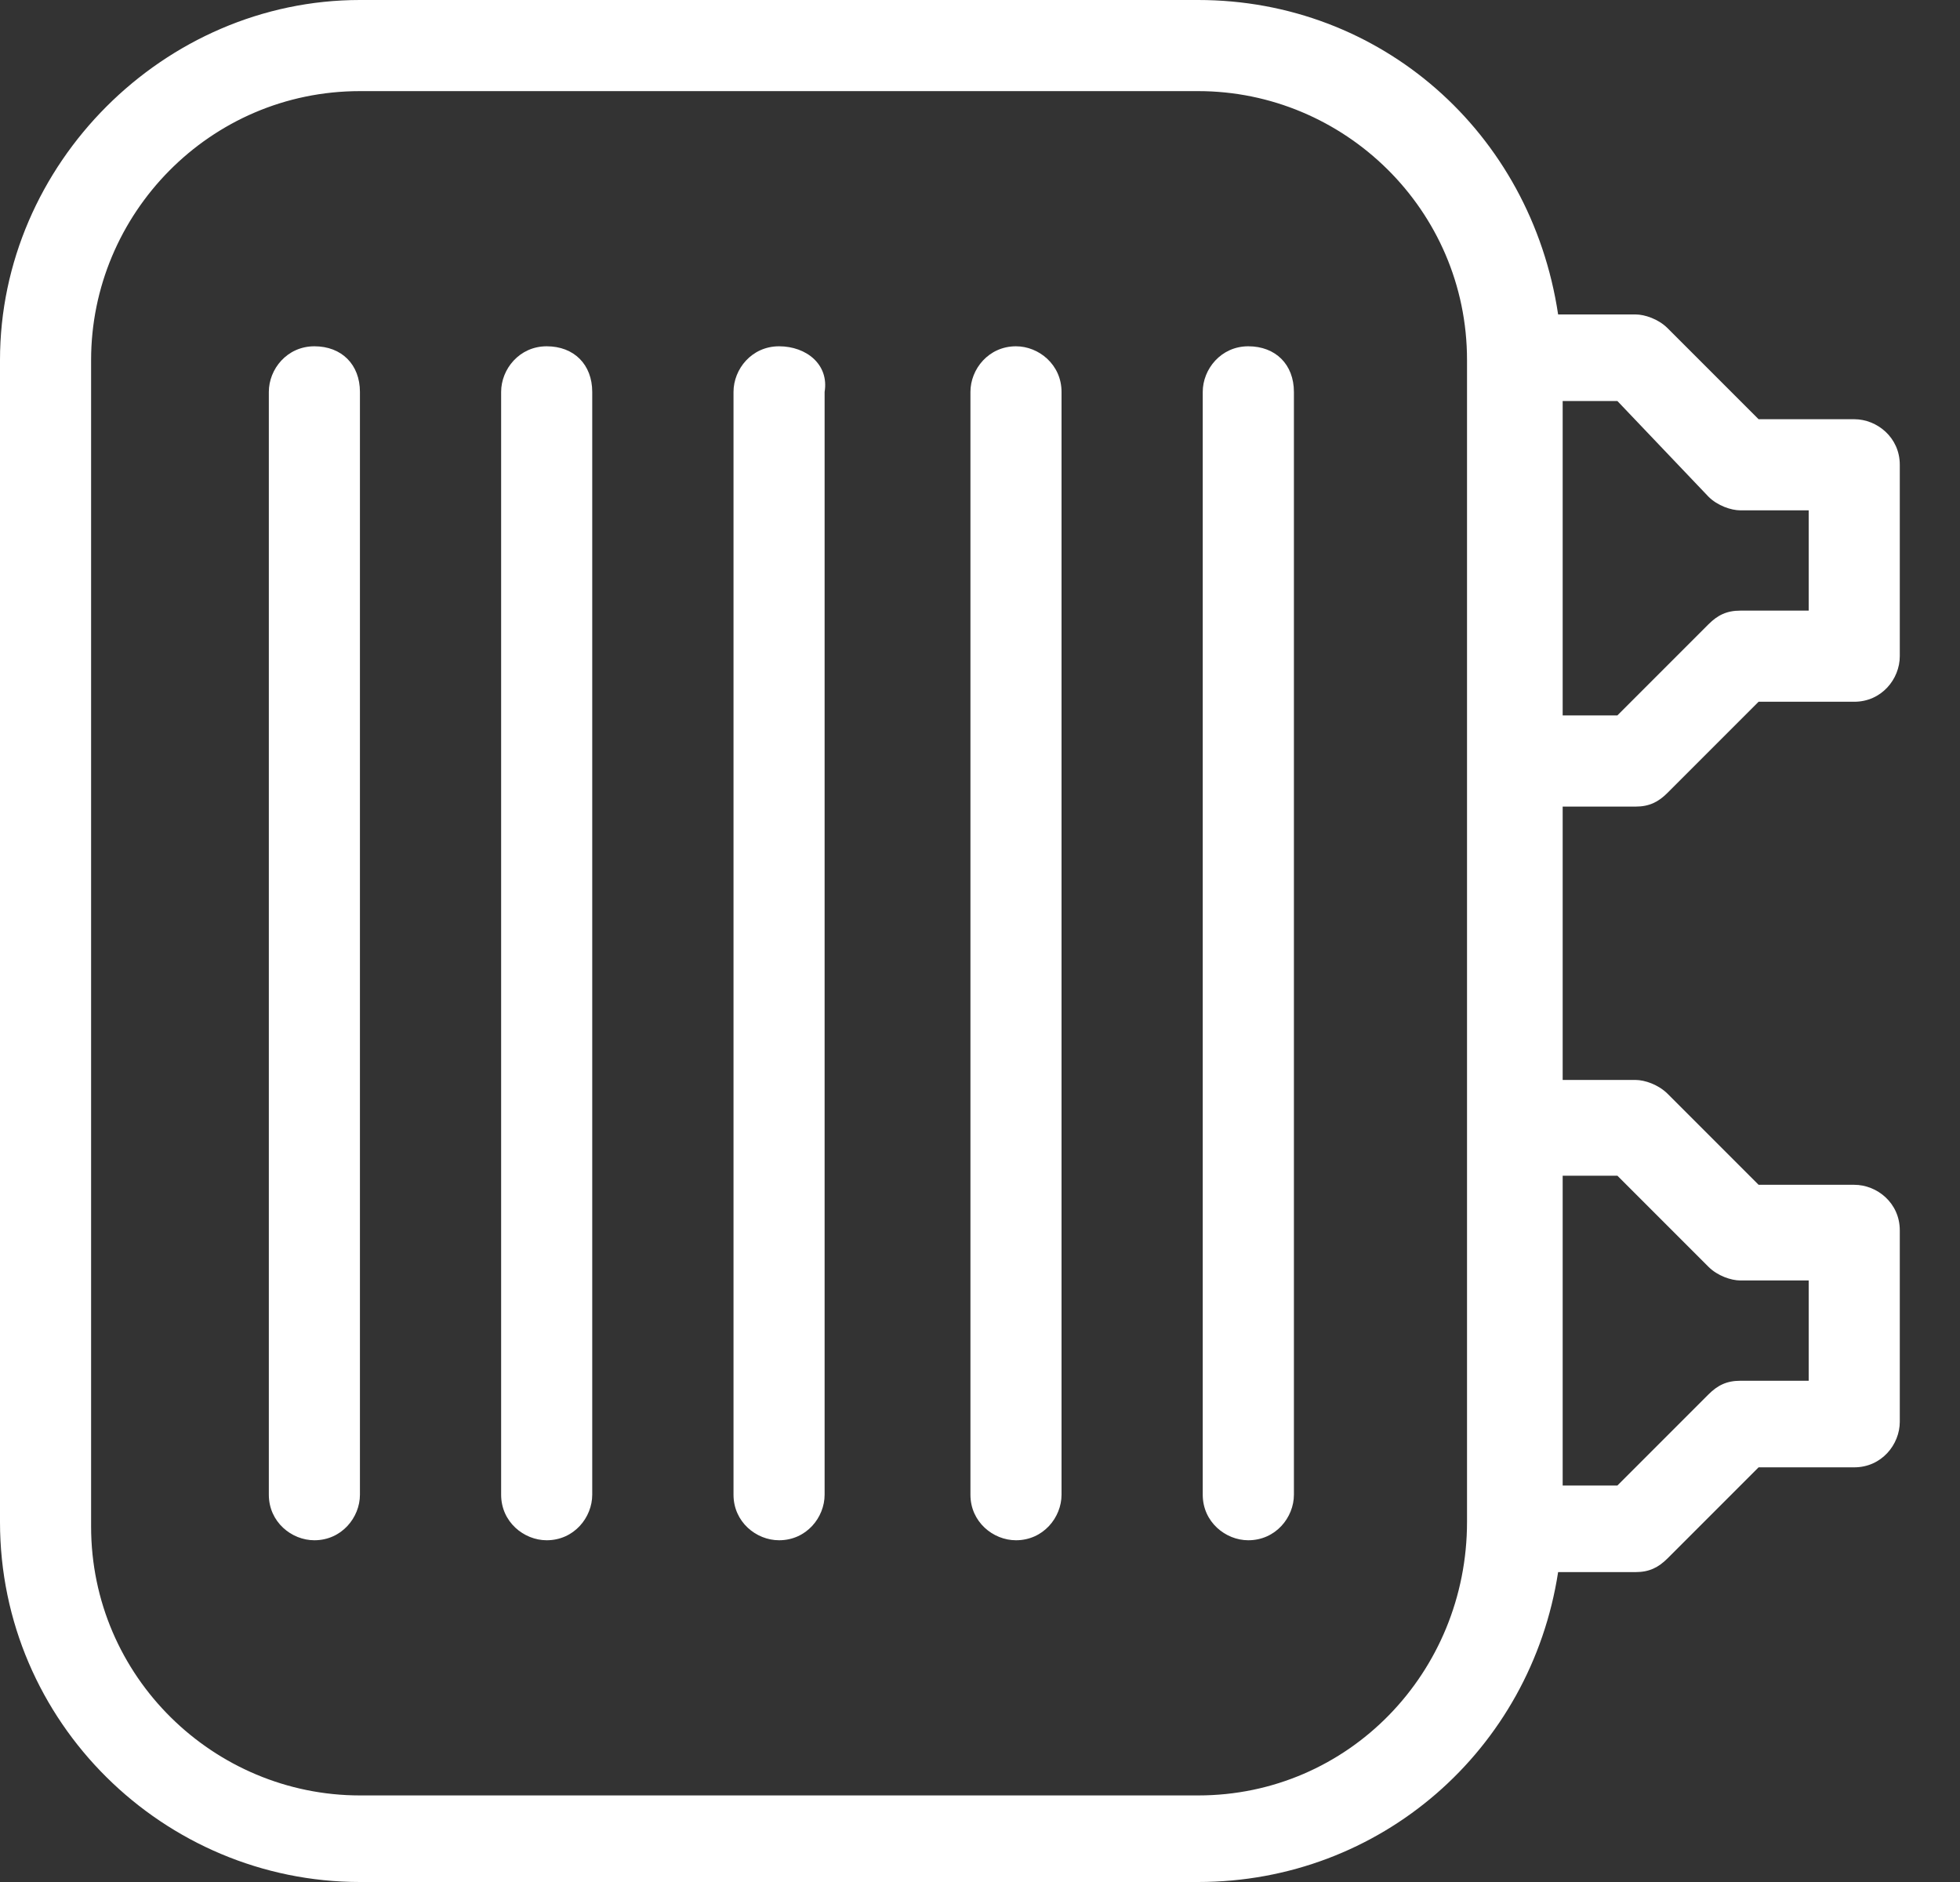
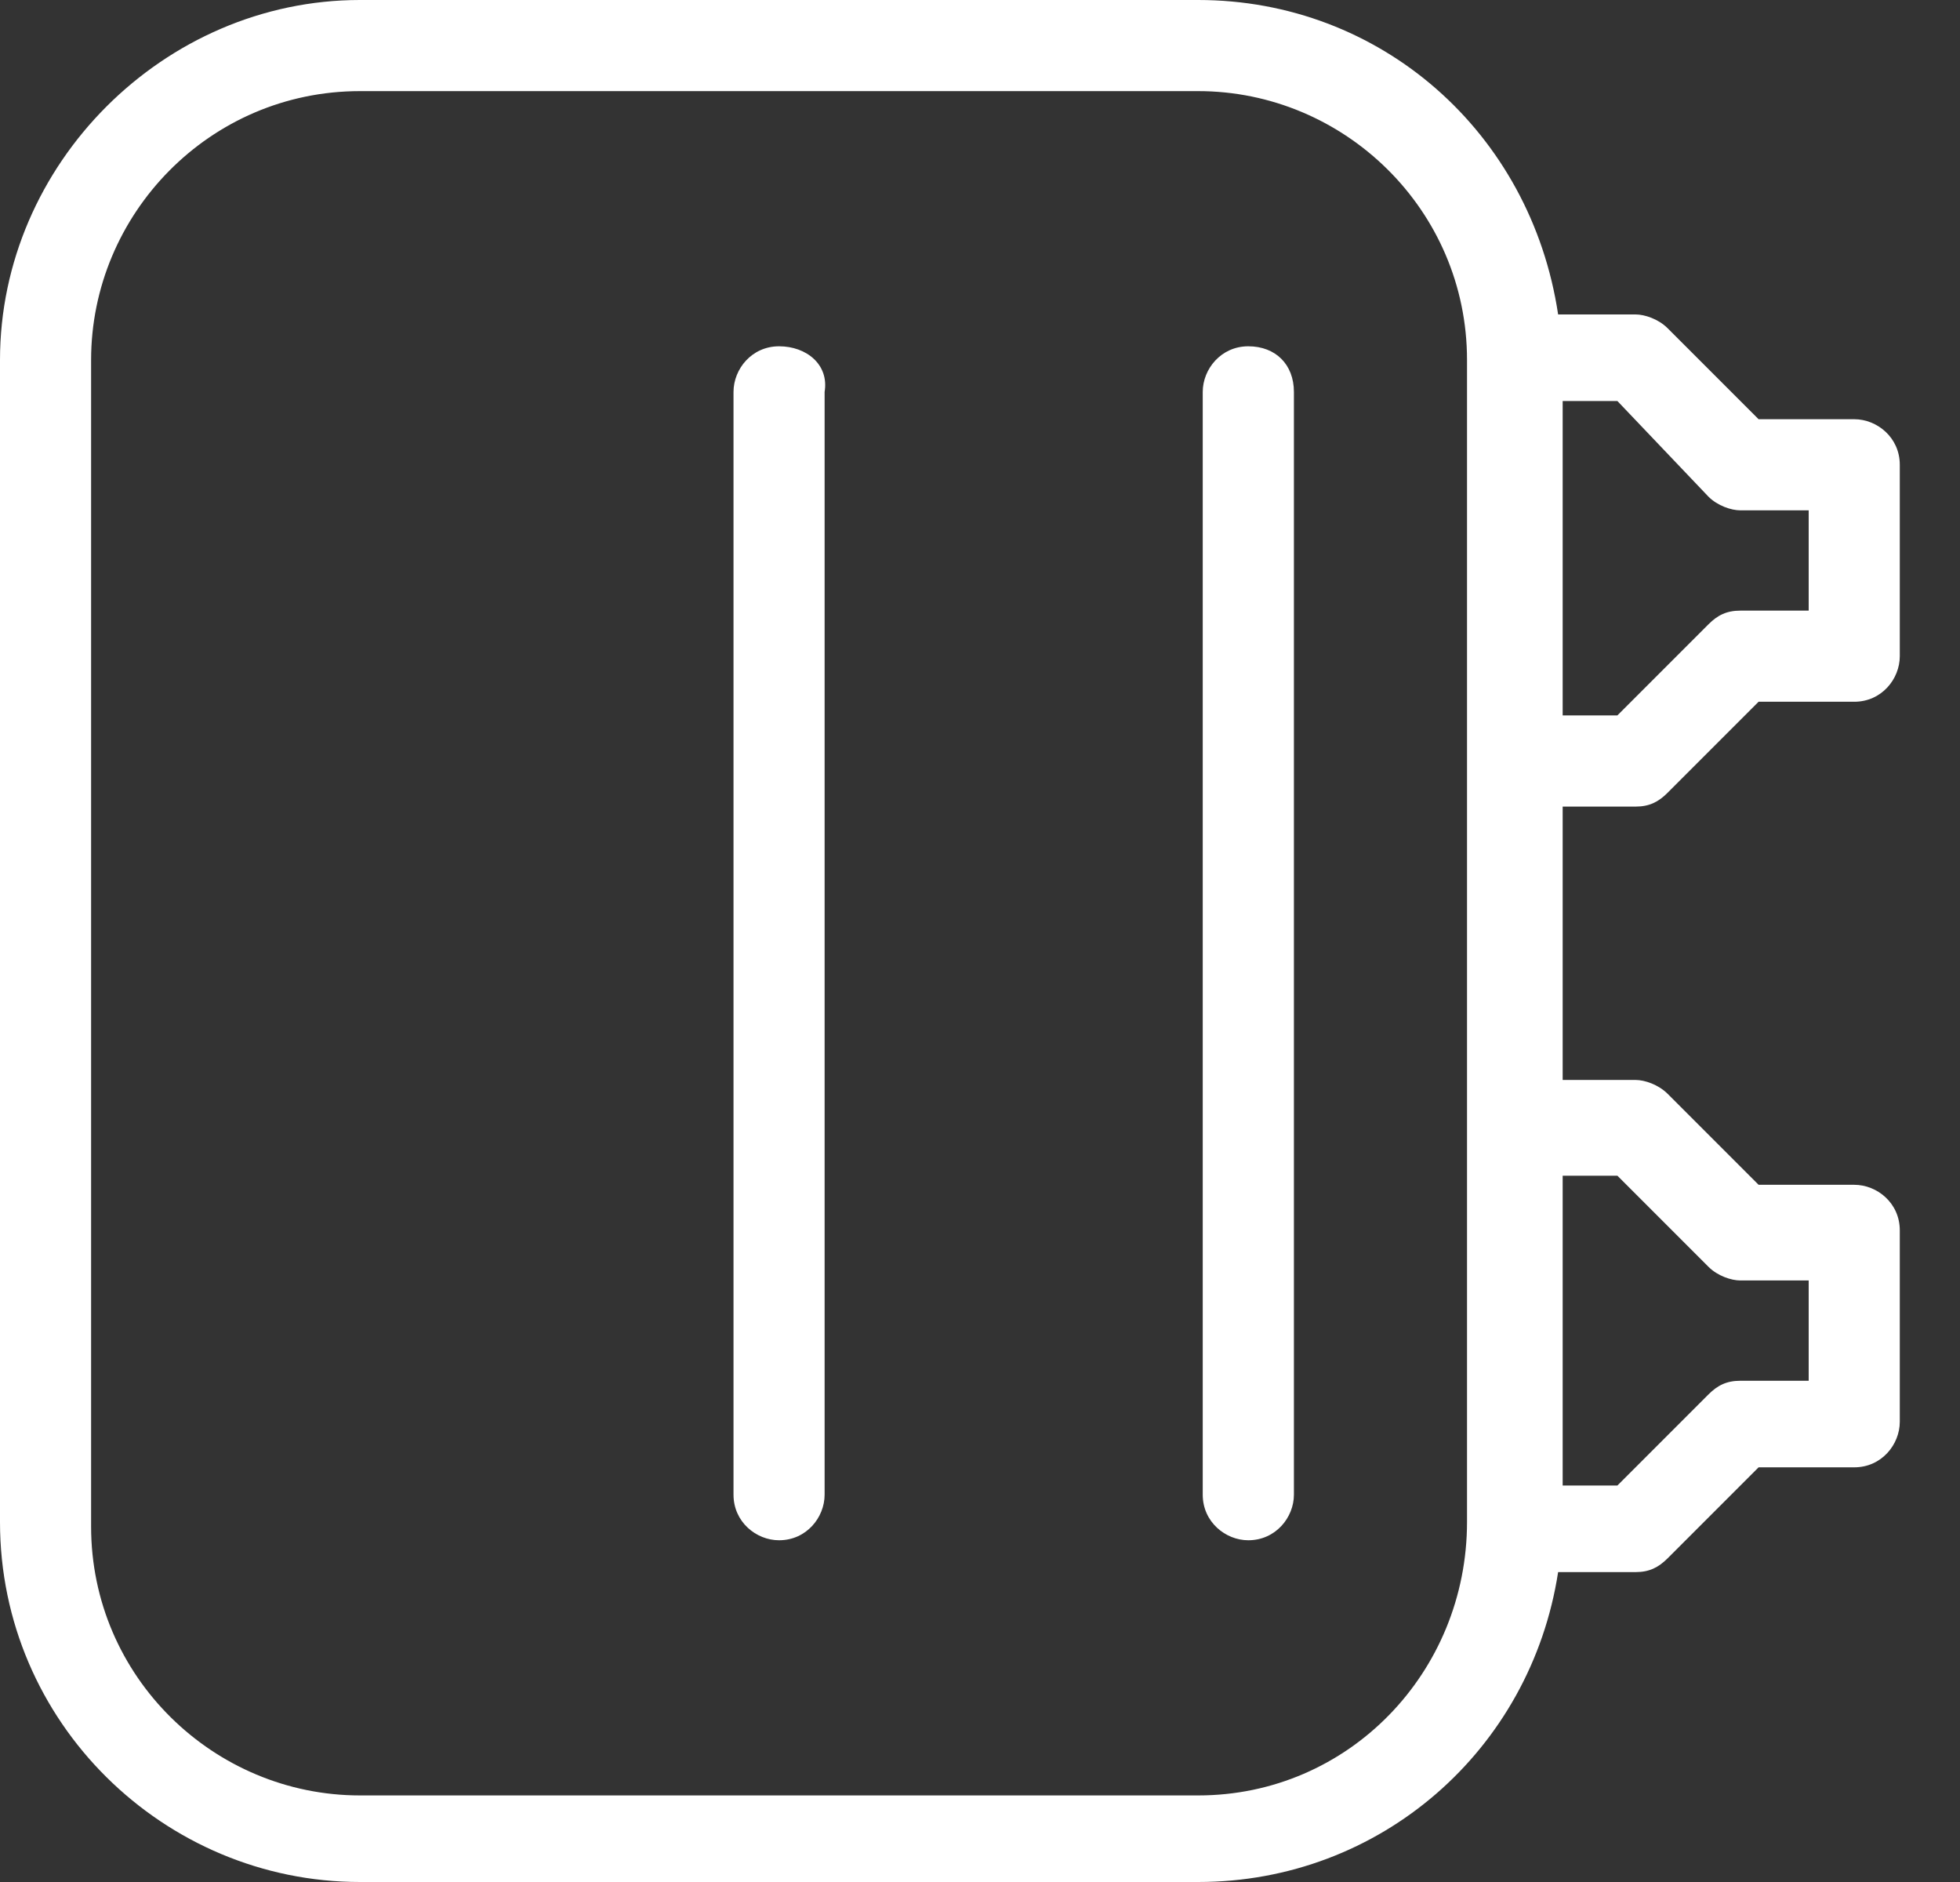
<svg xmlns="http://www.w3.org/2000/svg" width="25" height="24" viewBox="0 0 25 24" fill="#ffffff" class="ico-svg">
  <rect x="0" y="0" width="25" height="24" fill="#333333" stroke="none" />
  <path d="M20.862 10.286C21.036 10.286 21.152 10.228 21.269 10.111L22.431 8.949H23.651C24 8.949 24.232 8.659 24.232 8.368V5.927C24.232 5.579 23.942 5.346 23.651 5.346H22.431L21.269 4.184C21.152 4.068 20.978 4.01 20.862 4.01H19.874C19.525 1.685 17.608 0 15.283 0H4.591C2.092 0 0 2.092 0 4.591V19.409C0 21.966 2.092 24 4.591 24H15.283C17.608 24 19.525 22.315 19.874 20.048H20.862C21.036 20.048 21.152 19.99 21.269 19.874L22.431 18.712H23.651C24 18.712 24.232 18.421 24.232 18.131V15.69C24.232 15.341 23.942 15.109 23.651 15.109H22.431L21.269 13.947C21.152 13.831 20.978 13.772 20.862 13.772H19.932V10.286H20.862ZM21.792 6.334C21.908 6.45 22.082 6.508 22.198 6.508H23.07V7.787H22.198C22.024 7.787 21.908 7.845 21.792 7.961L20.63 9.123H19.932V5.114H20.63L21.792 6.334ZM15.283 22.896H4.591C2.731 22.896 1.162 21.385 1.162 19.467V4.591C1.162 2.731 2.673 1.162 4.591 1.162H15.283C17.143 1.162 18.712 2.673 18.712 4.591V19.409C18.712 21.327 17.201 22.896 15.283 22.896ZM20.63 14.993L21.792 16.155C21.908 16.271 22.082 16.329 22.198 16.329H23.07V17.608H22.198C22.024 17.608 21.908 17.666 21.792 17.782L20.63 18.944H19.932V14.993H20.63Z" />
-   <path d="M4.01 4.416C3.661 4.416 3.429 4.707 3.429 4.998V19.061C3.429 19.409 3.719 19.642 4.01 19.642C4.358 19.642 4.591 19.351 4.591 19.061V4.998C4.591 4.649 4.358 4.416 4.01 4.416Z" />
-   <path d="M6.973 4.416C6.625 4.416 6.392 4.707 6.392 4.998V19.061C6.392 19.409 6.683 19.642 6.973 19.642C7.322 19.642 7.554 19.351 7.554 19.061V4.998C7.554 4.649 7.322 4.416 6.973 4.416Z" />
  <path d="M9.937 4.416C9.588 4.416 9.356 4.707 9.356 4.998V19.061C9.356 19.409 9.646 19.642 9.937 19.642C10.286 19.642 10.518 19.351 10.518 19.061V4.998C10.576 4.649 10.286 4.416 9.937 4.416Z" />
-   <path d="M12.959 4.416C12.61 4.416 12.378 4.707 12.378 4.998V19.061C12.378 19.409 12.668 19.642 12.959 19.642C13.307 19.642 13.54 19.351 13.54 19.061V4.998C13.54 4.649 13.249 4.416 12.959 4.416Z" />
  <path d="M15.922 4.416C15.574 4.416 15.341 4.707 15.341 4.998V19.061C15.341 19.409 15.632 19.642 15.922 19.642C16.271 19.642 16.504 19.351 16.504 19.061V4.998C16.504 4.649 16.271 4.416 15.922 4.416Z" />
</svg>